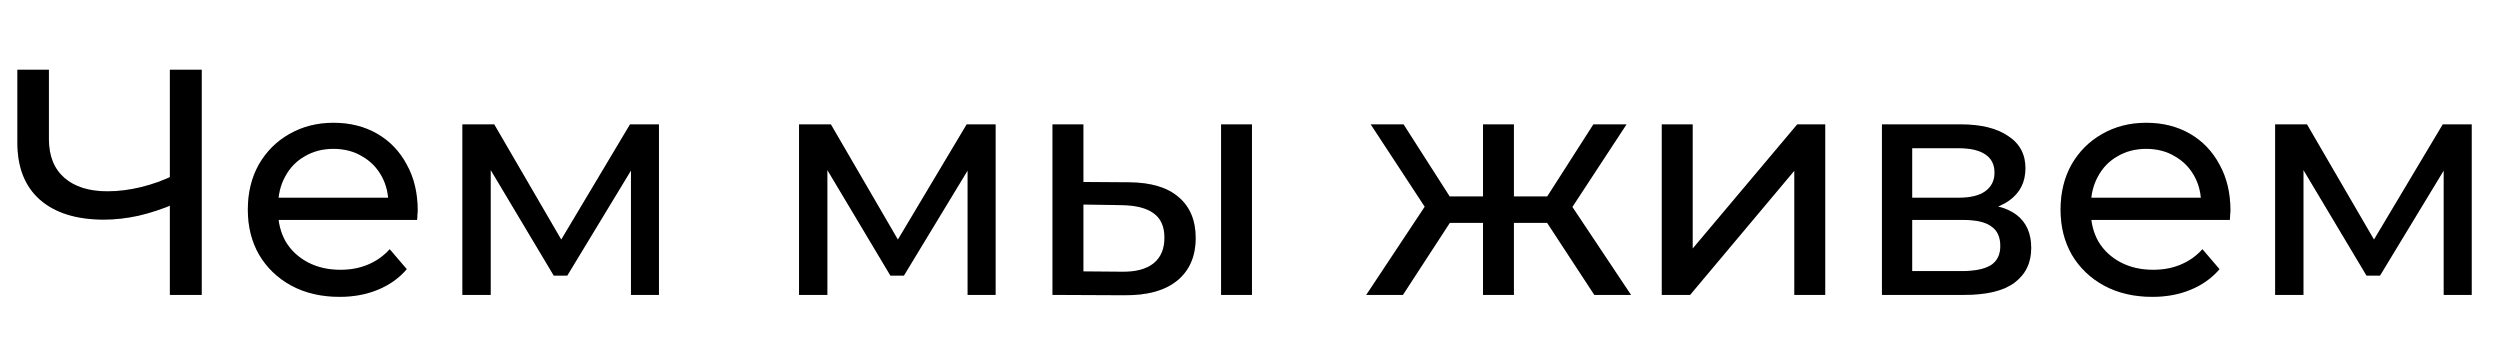
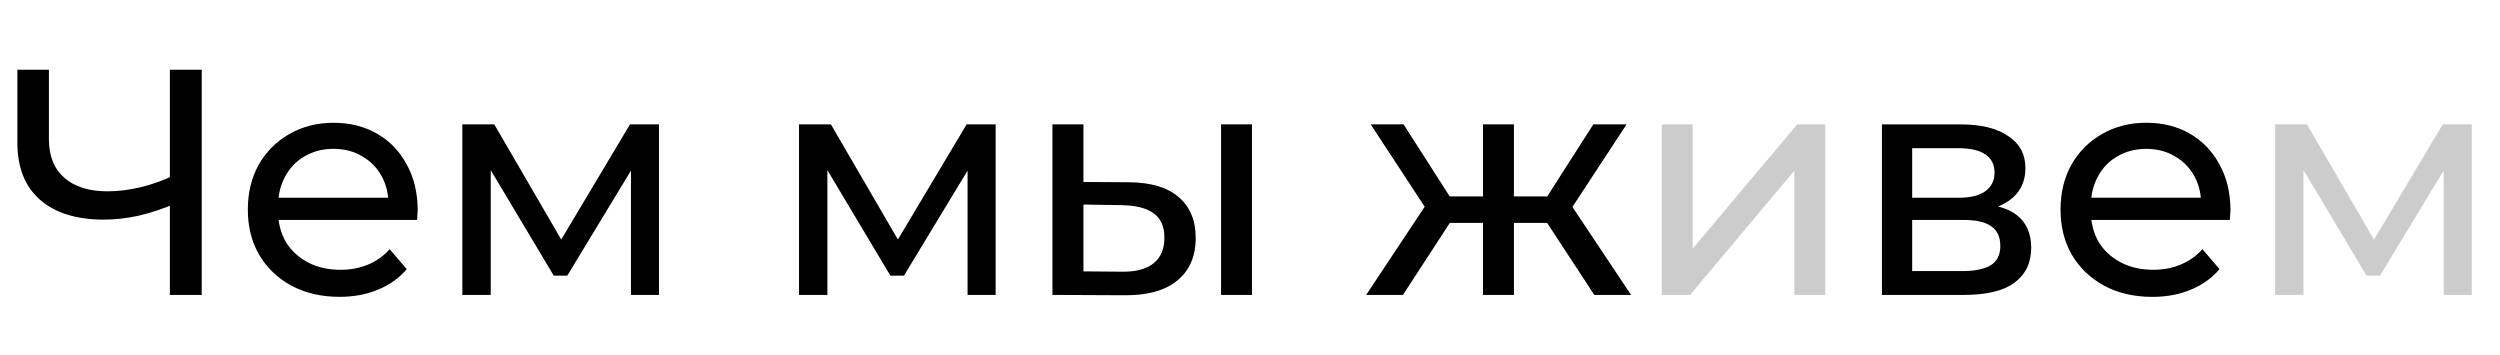
<svg xmlns="http://www.w3.org/2000/svg" width="373" height="53" viewBox="0 0 373 53" fill="none">
-   <path d="M339.45 44V18.56H344.202L355.146 37.376H353.226L364.458 18.56H368.778V44H364.602V23.744L365.37 24.176L355.098 41.12H353.082L342.762 23.84L343.674 23.648V44H339.45Z" fill="black" />
  <path d="M339.45 44V18.56H344.202L355.146 37.376H353.226L364.458 18.56H368.778V44H364.602V23.744L365.37 24.176L355.098 41.12H353.082L342.762 23.84L343.674 23.648V44H339.45Z" fill="black" fill-opacity="0.2" />
  <path d="M321.117 44.288C318.397 44.288 315.997 43.728 313.917 42.608C311.869 41.488 310.269 39.952 309.117 38C307.997 36.048 307.437 33.808 307.437 31.28C307.437 28.752 307.981 26.512 309.069 24.56C310.189 22.608 311.709 21.088 313.629 20C315.581 18.88 317.773 18.32 320.205 18.32C322.669 18.32 324.845 18.864 326.733 19.952C328.621 21.04 330.093 22.576 331.149 24.56C332.237 26.512 332.781 28.8 332.781 31.424C332.781 31.616 332.765 31.84 332.733 32.096C332.733 32.352 332.717 32.592 332.685 32.816H311.037V29.504H330.285L328.413 30.656C328.445 29.024 328.109 27.568 327.405 26.288C326.701 25.008 325.725 24.016 324.477 23.312C323.261 22.576 321.837 22.208 320.205 22.208C318.605 22.208 317.181 22.576 315.933 23.312C314.685 24.016 313.709 25.024 313.005 26.336C312.301 27.616 311.949 29.088 311.949 30.752V31.52C311.949 33.216 312.333 34.736 313.101 36.08C313.901 37.392 315.005 38.416 316.413 39.152C317.821 39.888 319.437 40.256 321.261 40.256C322.765 40.256 324.125 40 325.341 39.488C326.589 38.976 327.677 38.208 328.605 37.184L331.149 40.16C329.997 41.504 328.557 42.528 326.829 43.232C325.133 43.936 323.229 44.288 321.117 44.288Z" fill="black" />
  <path d="M321.117 44.288C318.397 44.288 315.997 43.728 313.917 42.608C311.869 41.488 310.269 39.952 309.117 38C307.997 36.048 307.437 33.808 307.437 31.28C307.437 28.752 307.981 26.512 309.069 24.56C310.189 22.608 311.709 21.088 313.629 20C315.581 18.88 317.773 18.32 320.205 18.32C322.669 18.32 324.845 18.864 326.733 19.952C328.621 21.04 330.093 22.576 331.149 24.56C332.237 26.512 332.781 28.8 332.781 31.424C332.781 31.616 332.765 31.84 332.733 32.096C332.733 32.352 332.717 32.592 332.685 32.816H311.037V29.504H330.285L328.413 30.656C328.445 29.024 328.109 27.568 327.405 26.288C326.701 25.008 325.725 24.016 324.477 23.312C323.261 22.576 321.837 22.208 320.205 22.208C318.605 22.208 317.181 22.576 315.933 23.312C314.685 24.016 313.709 25.024 313.005 26.336C312.301 27.616 311.949 29.088 311.949 30.752V31.52C311.949 33.216 312.333 34.736 313.101 36.08C313.901 37.392 315.005 38.416 316.413 39.152C317.821 39.888 319.437 40.256 321.261 40.256C322.765 40.256 324.125 40 325.341 39.488C326.589 38.976 327.677 38.208 328.605 37.184L331.149 40.16C329.997 41.504 328.557 42.528 326.829 43.232C325.133 43.936 323.229 44.288 321.117 44.288Z" fill="black" fill-opacity="0.2" />
  <path d="M280.785 44V18.56H292.593C295.569 18.56 297.905 19.136 299.601 20.288C301.329 21.408 302.193 23.008 302.193 25.088C302.193 27.168 301.377 28.784 299.745 29.936C298.145 31.056 296.017 31.616 293.361 31.616L294.081 30.368C297.121 30.368 299.377 30.928 300.849 32.048C302.321 33.168 303.057 34.816 303.057 36.992C303.057 39.2 302.225 40.928 300.561 42.176C298.929 43.392 296.417 44 293.025 44H280.785ZM285.297 40.448H292.689C294.609 40.448 296.049 40.16 297.009 39.584C297.969 38.976 298.449 38.016 298.449 36.704C298.449 35.36 298.001 34.384 297.105 33.776C296.241 33.136 294.865 32.816 292.977 32.816H285.297V40.448ZM285.297 29.504H292.209C293.969 29.504 295.297 29.184 296.193 28.544C297.121 27.872 297.585 26.944 297.585 25.76C297.585 24.544 297.121 23.632 296.193 23.024C295.297 22.416 293.969 22.112 292.209 22.112H285.297V29.504Z" fill="black" />
-   <path d="M280.785 44V18.56H292.593C295.569 18.56 297.905 19.136 299.601 20.288C301.329 21.408 302.193 23.008 302.193 25.088C302.193 27.168 301.377 28.784 299.745 29.936C298.145 31.056 296.017 31.616 293.361 31.616L294.081 30.368C297.121 30.368 299.377 30.928 300.849 32.048C302.321 33.168 303.057 34.816 303.057 36.992C303.057 39.2 302.225 40.928 300.561 42.176C298.929 43.392 296.417 44 293.025 44H280.785ZM285.297 40.448H292.689C294.609 40.448 296.049 40.16 297.009 39.584C297.969 38.976 298.449 38.016 298.449 36.704C298.449 35.36 298.001 34.384 297.105 33.776C296.241 33.136 294.865 32.816 292.977 32.816H285.297V40.448ZM285.297 29.504H292.209C293.969 29.504 295.297 29.184 296.193 28.544C297.121 27.872 297.585 26.944 297.585 25.76C297.585 24.544 297.121 23.632 296.193 23.024C295.297 22.416 293.969 22.112 292.209 22.112H285.297V29.504Z" fill="black" fill-opacity="0.2" />
-   <path d="M247.937 44V18.56H252.545V37.088L268.145 18.56H272.321V44H267.713V25.472L252.161 44H247.937Z" fill="black" />
  <path d="M247.937 44V18.56H252.545V37.088L268.145 18.56H272.321V44H267.713V25.472L252.161 44H247.937Z" fill="black" fill-opacity="0.2" />
  <path d="M237.874 44L229.762 31.616L233.554 29.312L243.346 44H237.874ZM224.482 33.248V29.312H232.738V33.248H224.482ZM233.986 31.808L229.618 31.232L237.73 18.56H242.674L233.986 31.808ZM209.314 44H203.842L213.586 29.312L217.378 31.616L209.314 44ZM225.874 44H221.266V18.56H225.874V44ZM222.658 33.248H214.45V29.312H222.658V33.248ZM213.202 31.808L204.514 18.56H209.41L217.522 31.232L213.202 31.808Z" fill="black" />
  <path d="M237.874 44L229.762 31.616L233.554 29.312L243.346 44H237.874ZM224.482 33.248V29.312H232.738V33.248H224.482ZM233.986 31.808L229.618 31.232L237.73 18.56H242.674L233.986 31.808ZM209.314 44H203.842L213.586 29.312L217.378 31.616L209.314 44ZM225.874 44H221.266V18.56H225.874V44ZM222.658 33.248H214.45V29.312H222.658V33.248ZM213.202 31.808L204.514 18.56H209.41L217.522 31.232L213.202 31.808Z" fill="black" fill-opacity="0.2" />
  <path d="M182.185 44V18.56H186.793V44H182.185ZM168.505 27.2C171.737 27.232 174.185 27.968 175.849 29.408C177.545 30.848 178.393 32.88 178.393 35.504C178.393 38.256 177.465 40.384 175.609 41.888C173.785 43.36 171.161 44.08 167.737 44.048L157.033 44V18.56H161.641V27.152L168.505 27.2ZM167.401 40.544C169.449 40.576 171.017 40.16 172.105 39.296C173.193 38.432 173.737 37.152 173.737 35.456C173.737 33.792 173.193 32.576 172.105 31.808C171.049 31.04 169.481 30.64 167.401 30.608L161.641 30.512V40.496L167.401 40.544Z" fill="black" />
  <path d="M182.185 44V18.56H186.793V44H182.185ZM168.505 27.2C171.737 27.232 174.185 27.968 175.849 29.408C177.545 30.848 178.393 32.88 178.393 35.504C178.393 38.256 177.465 40.384 175.609 41.888C173.785 43.36 171.161 44.08 167.737 44.048L157.033 44V18.56H161.641V27.152L168.505 27.2ZM167.401 40.544C169.449 40.576 171.017 40.16 172.105 39.296C173.193 38.432 173.737 37.152 173.737 35.456C173.737 33.792 173.193 32.576 172.105 31.808C171.049 31.04 169.481 30.64 167.401 30.608L161.641 30.512V40.496L167.401 40.544Z" fill="black" fill-opacity="0.2" />
  <path d="M119.216 44V18.56H123.968L134.912 37.376H132.992L144.224 18.56H148.544V44H144.368V23.744L145.136 24.176L134.864 41.12H132.848L122.528 23.84L123.44 23.648V44H119.216Z" fill="black" />
  <path d="M119.216 44V18.56H123.968L134.912 37.376H132.992L144.224 18.56H148.544V44H144.368V23.744L145.136 24.176L134.864 41.12H132.848L122.528 23.84L123.44 23.648V44H119.216Z" fill="black" fill-opacity="0.2" />
  <path d="M68.988 44V18.56H73.74L84.684 37.376H82.764L93.996 18.56H98.316V44H94.14V23.744L94.908 24.176L84.636 41.12H82.62L72.3 23.84L73.212 23.648V44H68.988Z" fill="black" />
  <path d="M68.988 44V18.56H73.74L84.684 37.376H82.764L93.996 18.56H98.316V44H94.14V23.744L94.908 24.176L84.636 41.12H82.62L72.3 23.84L73.212 23.648V44H68.988Z" fill="black" fill-opacity="0.2" />
  <path d="M50.656 44.288C47.936 44.288 45.536 43.728 43.456 42.608C41.408 41.488 39.808 39.952 38.656 38C37.536 36.048 36.976 33.808 36.976 31.28C36.976 28.752 37.52 26.512 38.608 24.56C39.728 22.608 41.248 21.088 43.168 20C45.12 18.88 47.312 18.32 49.744 18.32C52.208 18.32 54.384 18.864 56.272 19.952C58.16 21.04 59.632 22.576 60.688 24.56C61.776 26.512 62.32 28.8 62.32 31.424C62.32 31.616 62.304 31.84 62.272 32.096C62.272 32.352 62.256 32.592 62.224 32.816H40.576V29.504H59.824L57.952 30.656C57.984 29.024 57.648 27.568 56.944 26.288C56.24 25.008 55.264 24.016 54.016 23.312C52.8 22.576 51.376 22.208 49.744 22.208C48.144 22.208 46.72 22.576 45.472 23.312C44.224 24.016 43.248 25.024 42.544 26.336C41.84 27.616 41.488 29.088 41.488 30.752V31.52C41.488 33.216 41.872 34.736 42.64 36.08C43.44 37.392 44.544 38.416 45.952 39.152C47.36 39.888 48.976 40.256 50.8 40.256C52.304 40.256 53.664 40 54.88 39.488C56.128 38.976 57.216 38.208 58.144 37.184L60.688 40.16C59.536 41.504 58.096 42.528 56.368 43.232C54.672 43.936 52.768 44.288 50.656 44.288Z" fill="black" />
-   <path d="M50.656 44.288C47.936 44.288 45.536 43.728 43.456 42.608C41.408 41.488 39.808 39.952 38.656 38C37.536 36.048 36.976 33.808 36.976 31.28C36.976 28.752 37.52 26.512 38.608 24.56C39.728 22.608 41.248 21.088 43.168 20C45.12 18.88 47.312 18.32 49.744 18.32C52.208 18.32 54.384 18.864 56.272 19.952C58.16 21.04 59.632 22.576 60.688 24.56C61.776 26.512 62.32 28.8 62.32 31.424C62.32 31.616 62.304 31.84 62.272 32.096C62.272 32.352 62.256 32.592 62.224 32.816H40.576V29.504H59.824L57.952 30.656C57.984 29.024 57.648 27.568 56.944 26.288C56.24 25.008 55.264 24.016 54.016 23.312C52.8 22.576 51.376 22.208 49.744 22.208C48.144 22.208 46.72 22.576 45.472 23.312C44.224 24.016 43.248 25.024 42.544 26.336C41.84 27.616 41.488 29.088 41.488 30.752V31.52C41.488 33.216 41.872 34.736 42.64 36.08C43.44 37.392 44.544 38.416 45.952 39.152C47.36 39.888 48.976 40.256 50.8 40.256C52.304 40.256 53.664 40 54.88 39.488C56.128 38.976 57.216 38.208 58.144 37.184L60.688 40.16C59.536 41.504 58.096 42.528 56.368 43.232C54.672 43.936 52.768 44.288 50.656 44.288Z" fill="black" fill-opacity="0.2" />
  <path d="M26.16 30.368C24.272 31.168 22.432 31.776 20.64 32.192C18.88 32.576 17.168 32.768 15.504 32.768C11.408 32.768 8.224 31.776 5.952 29.792C3.712 27.808 2.592 24.976 2.592 21.296V10.4H7.296V20.768C7.296 23.264 8.064 25.184 9.6 26.528C11.136 27.872 13.28 28.544 16.032 28.544C17.664 28.544 19.328 28.336 21.024 27.92C22.752 27.504 24.432 26.896 26.064 26.096L26.16 30.368ZM25.344 44V10.4H30.096V44H25.344Z" fill="black" />
-   <path d="M26.16 30.368C24.272 31.168 22.432 31.776 20.64 32.192C18.88 32.576 17.168 32.768 15.504 32.768C11.408 32.768 8.224 31.776 5.952 29.792C3.712 27.808 2.592 24.976 2.592 21.296V10.4H7.296V20.768C7.296 23.264 8.064 25.184 9.6 26.528C11.136 27.872 13.28 28.544 16.032 28.544C17.664 28.544 19.328 28.336 21.024 27.92C22.752 27.504 24.432 26.896 26.064 26.096L26.16 30.368ZM25.344 44V10.4H30.096V44H25.344Z" fill="black" fill-opacity="0.2" />
</svg>